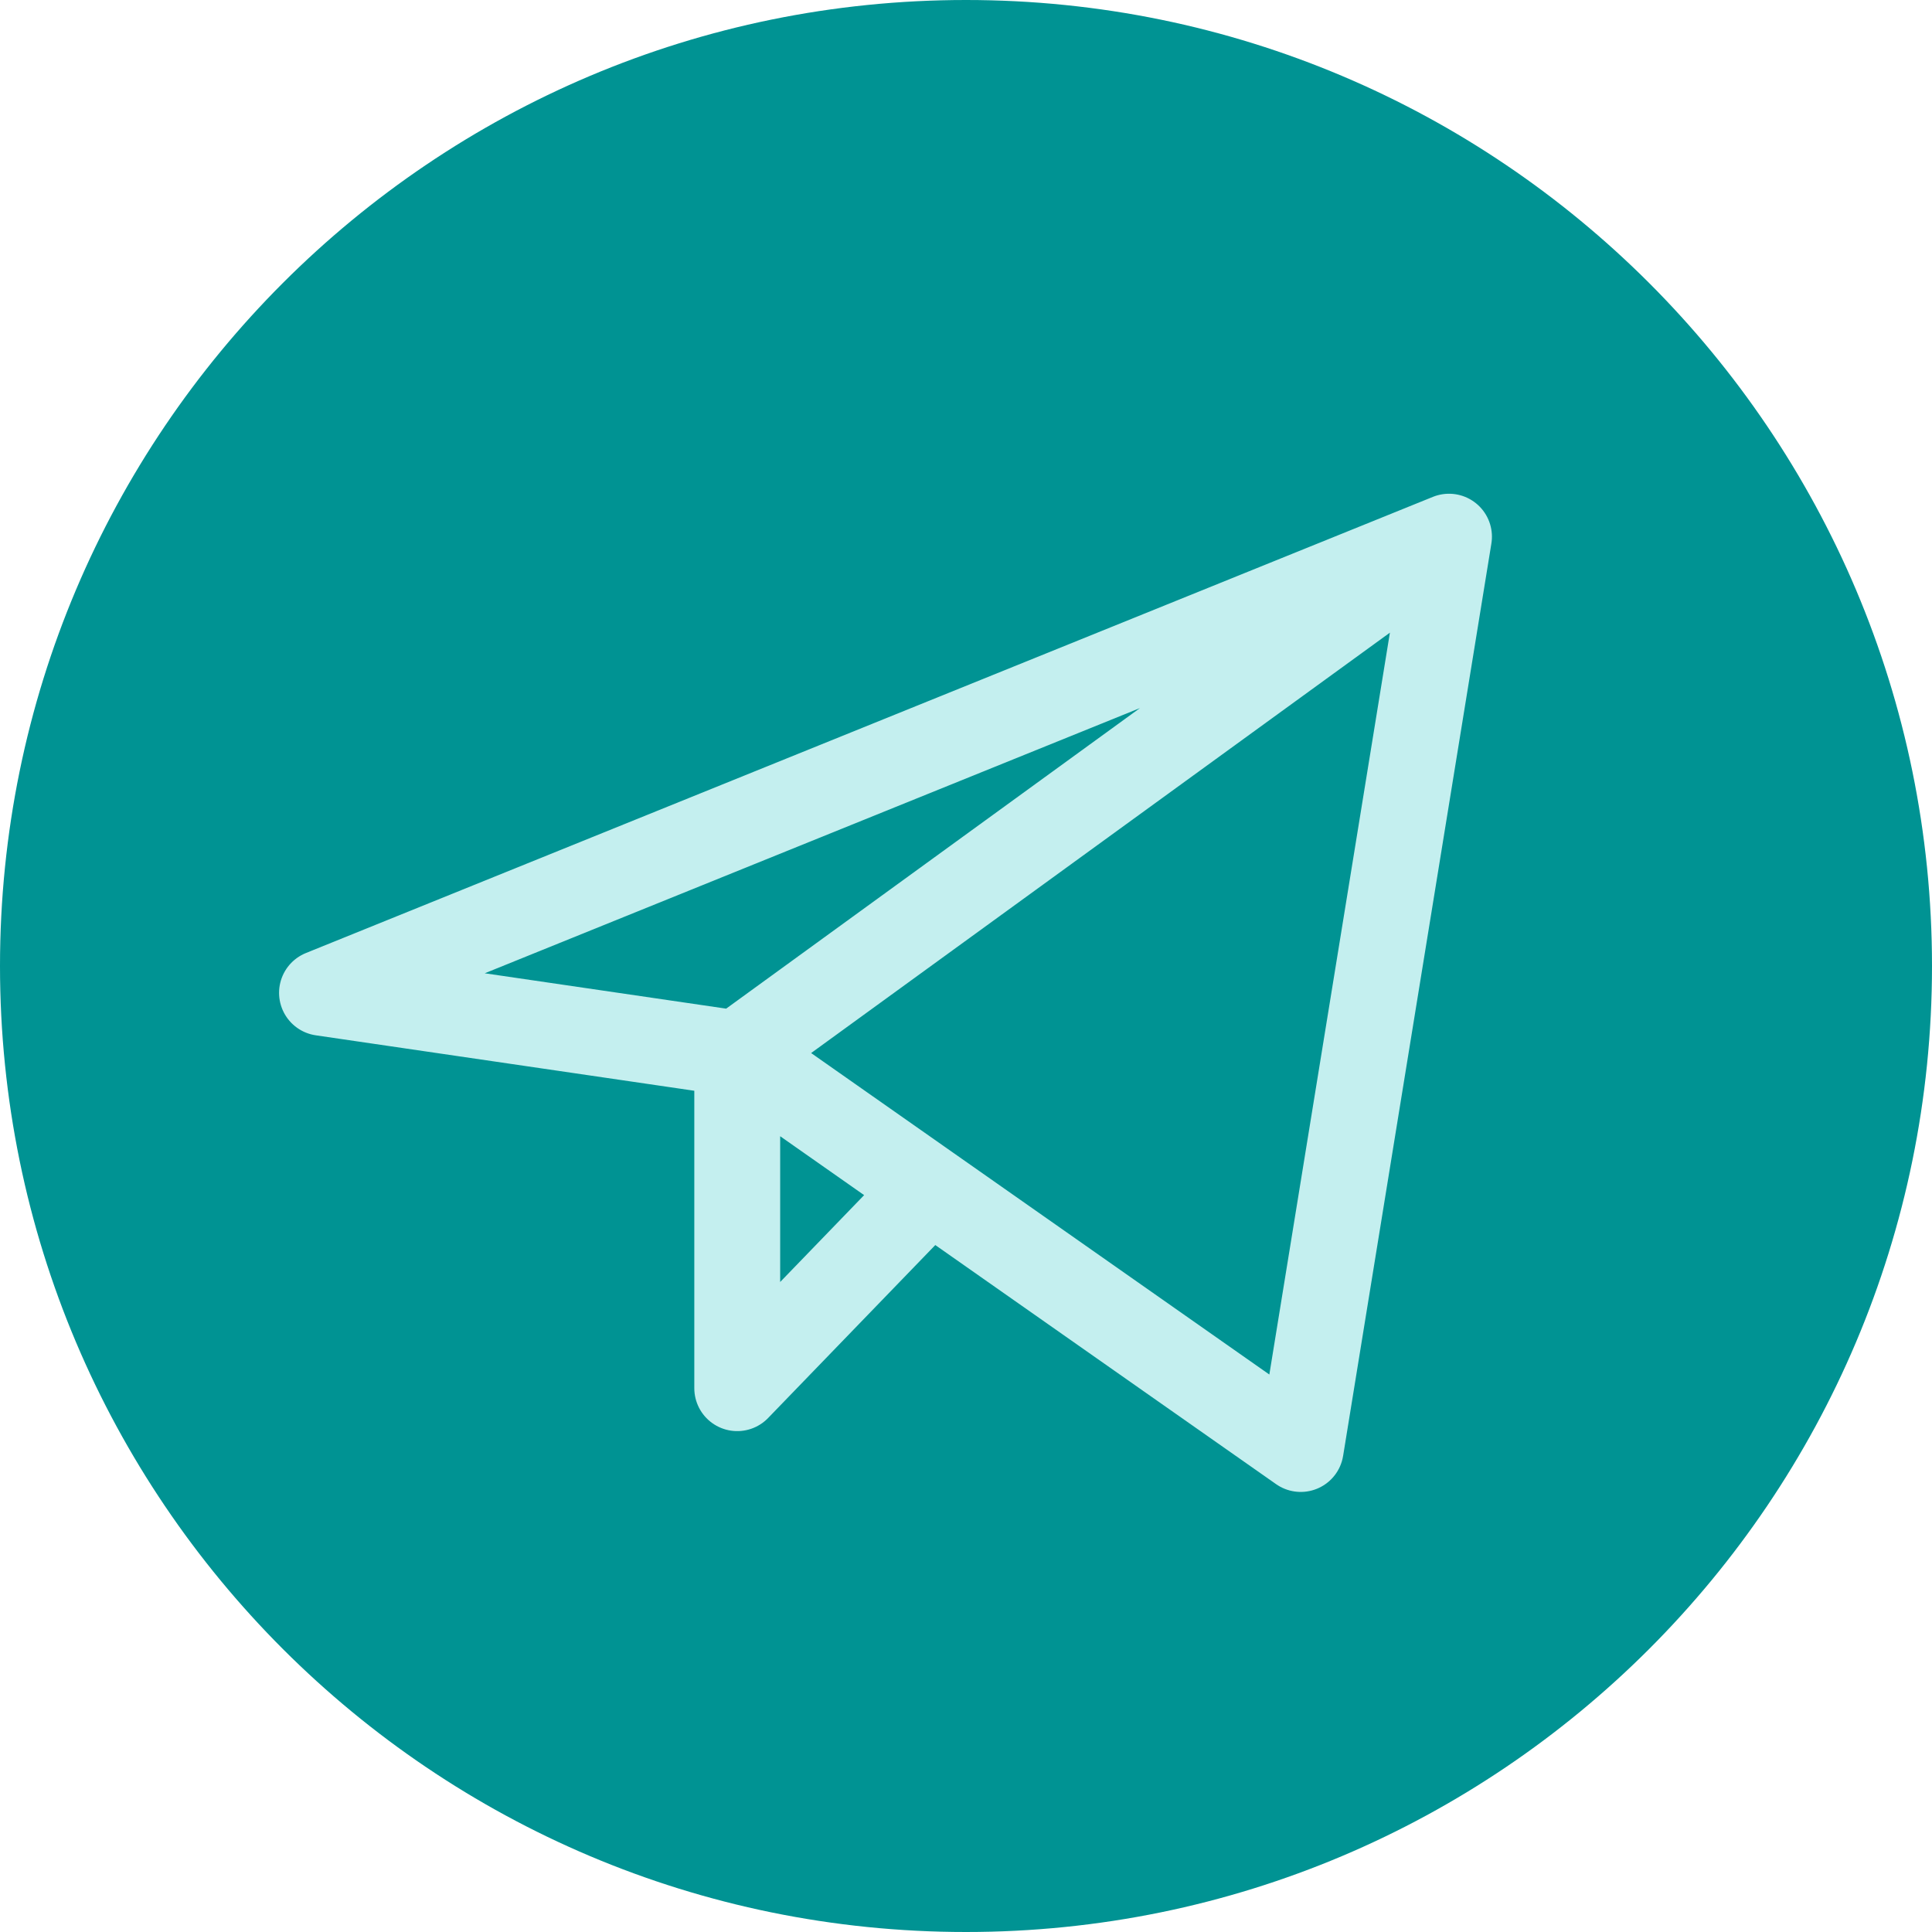
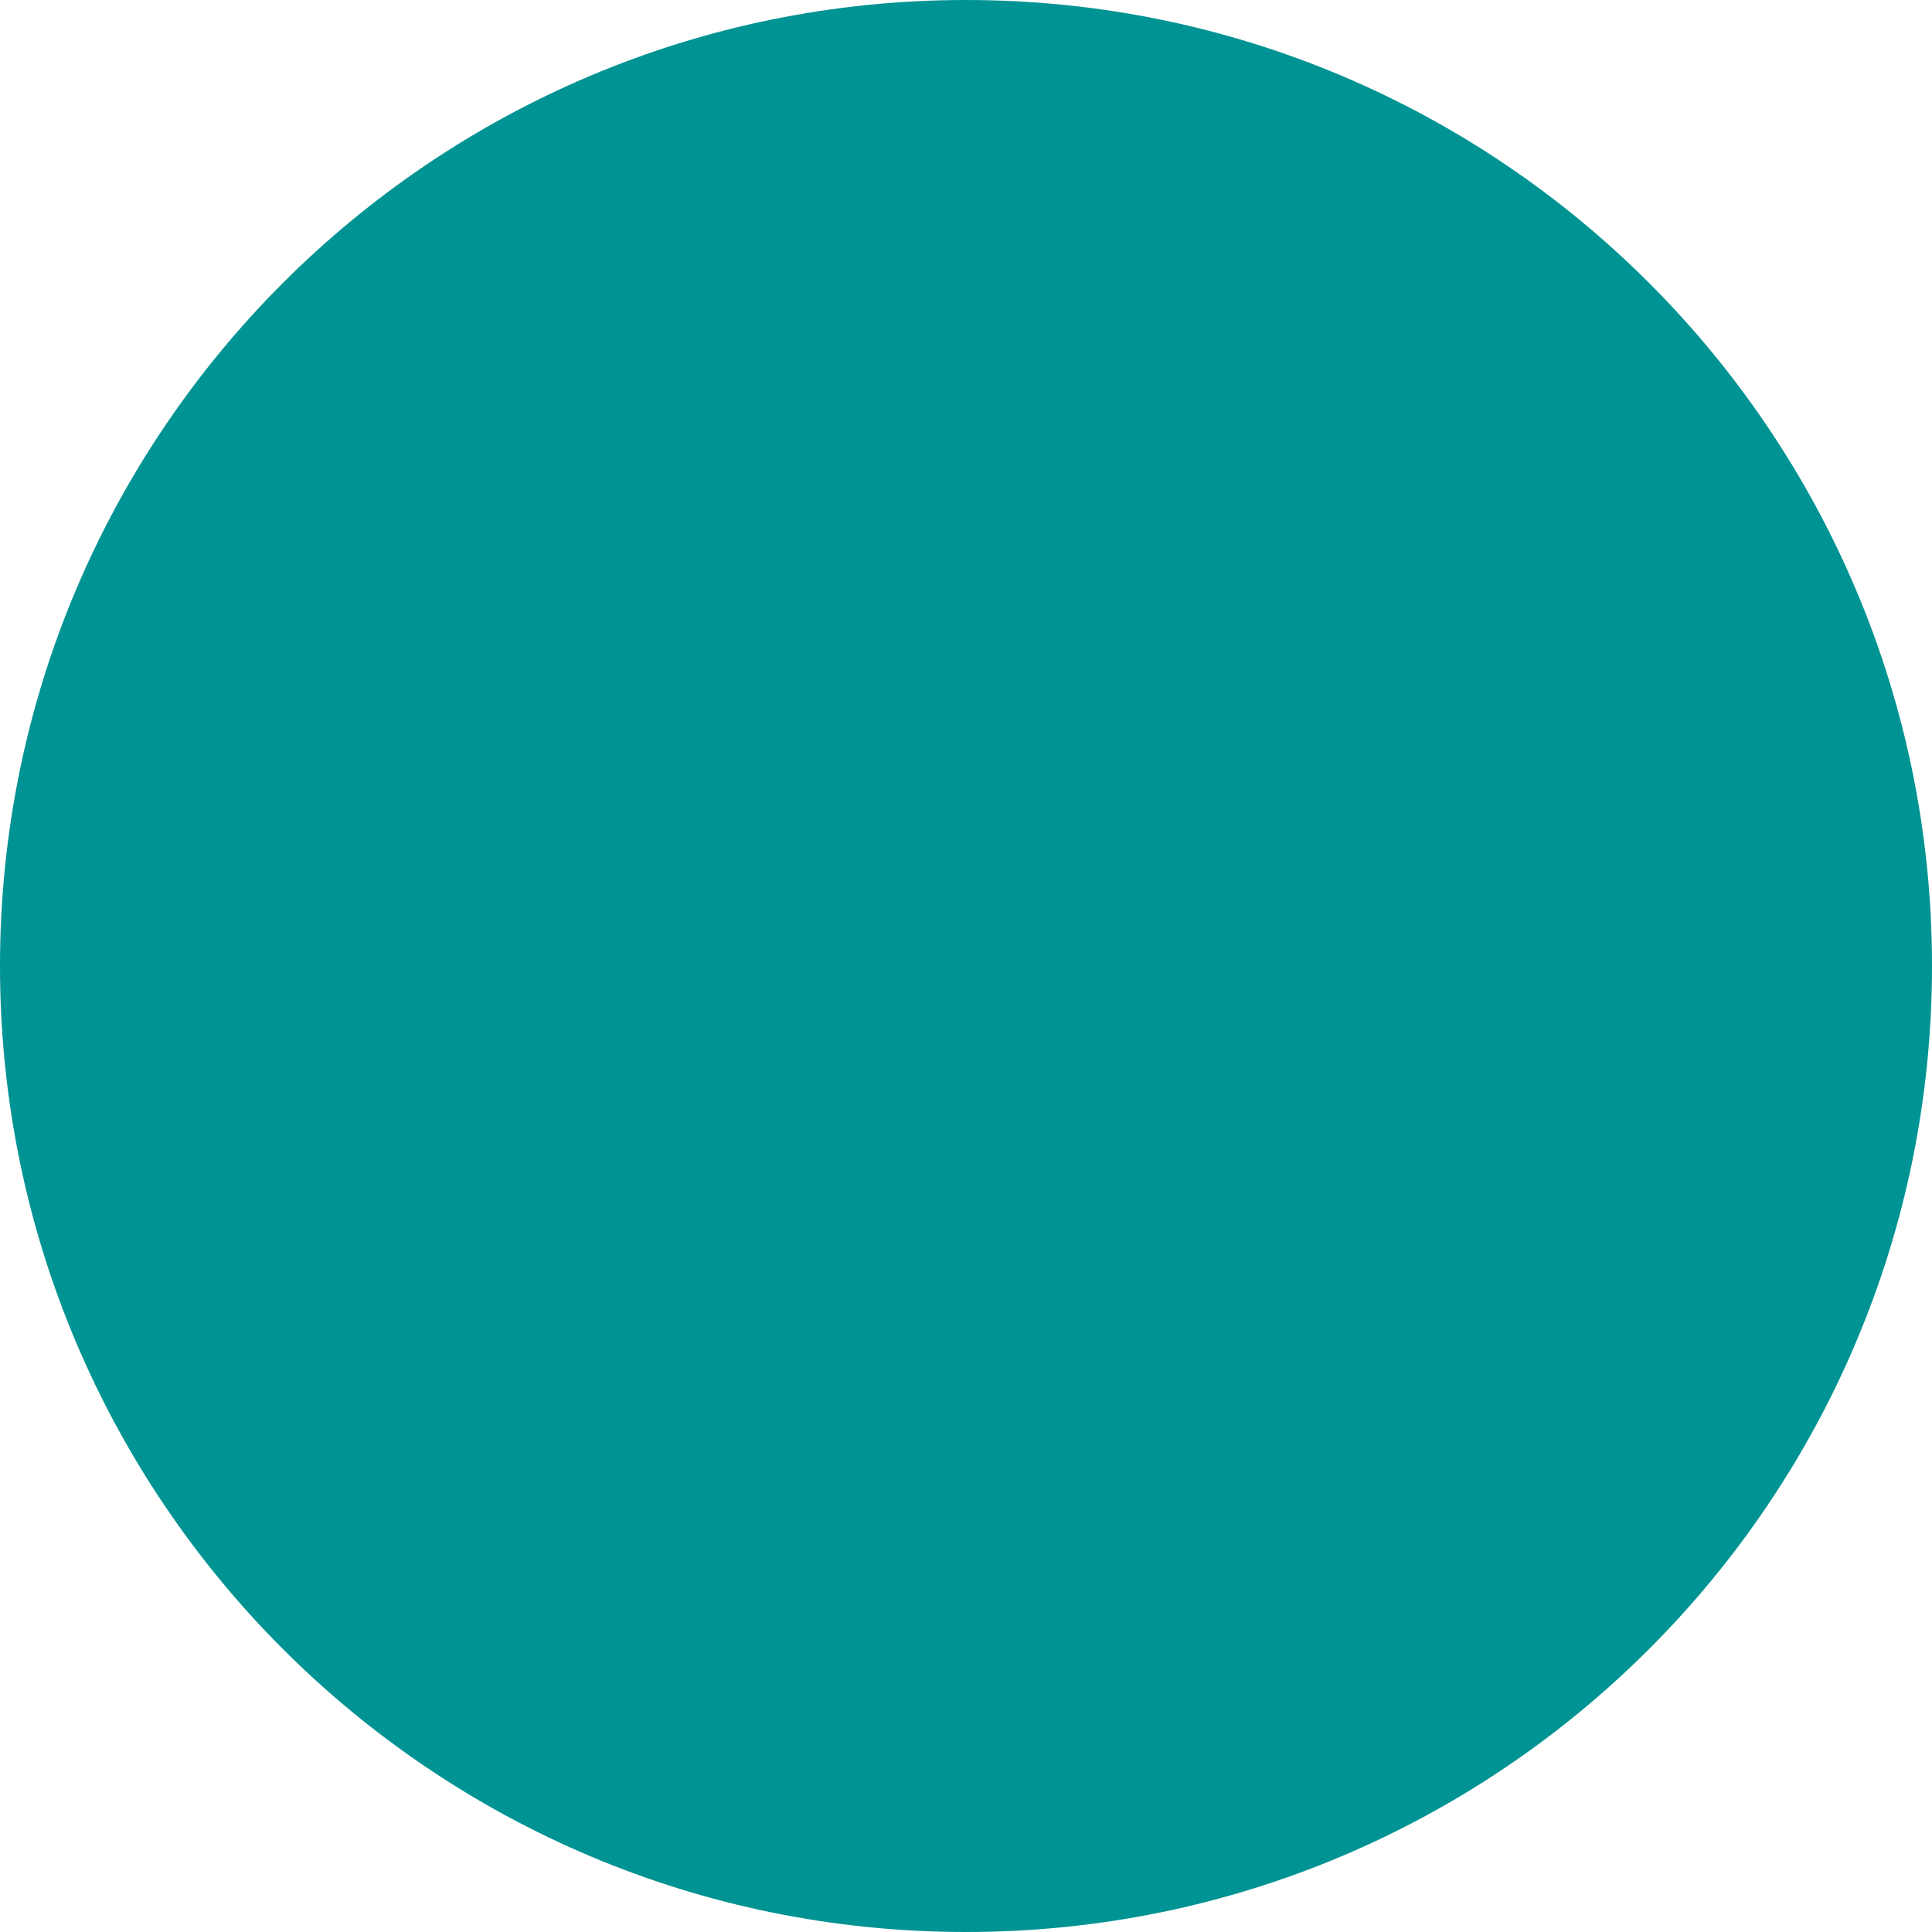
<svg xmlns="http://www.w3.org/2000/svg" width="27" height="27" viewBox="0 0 27 27" fill="none">
  <path d="M27 13.5C27 20.956 20.956 27 13.5 27C6.044 27 0 20.956 0 13.5C0 6.044 6.044 0 13.5 0C20.956 0 27 6.044 27 13.5Z" fill="#009393" />
-   <path d="M20.25 7.5L4.5 13.875L10.303 14.725M20.25 7.5L18.178 20.25L10.303 14.725M20.25 7.5L10.303 14.725M10.303 14.725V19.4L12.996 16.614" stroke="#C4EFEF" stroke-width="1.2" stroke-linecap="round" stroke-linejoin="round" />
</svg>